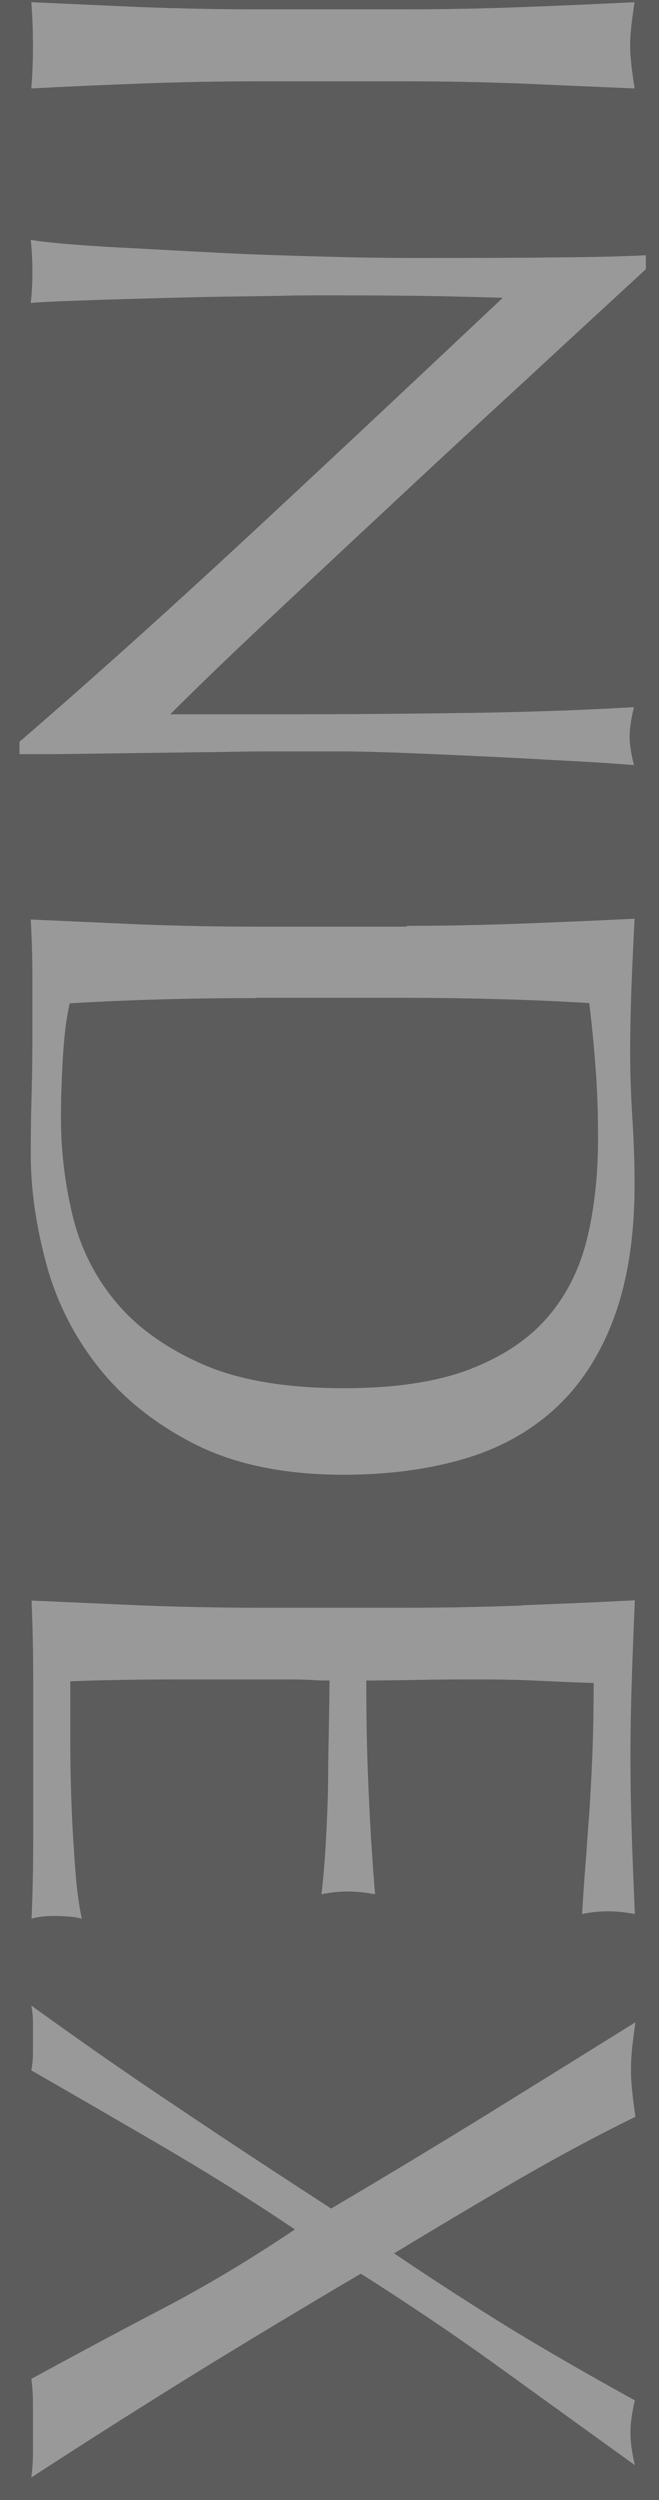
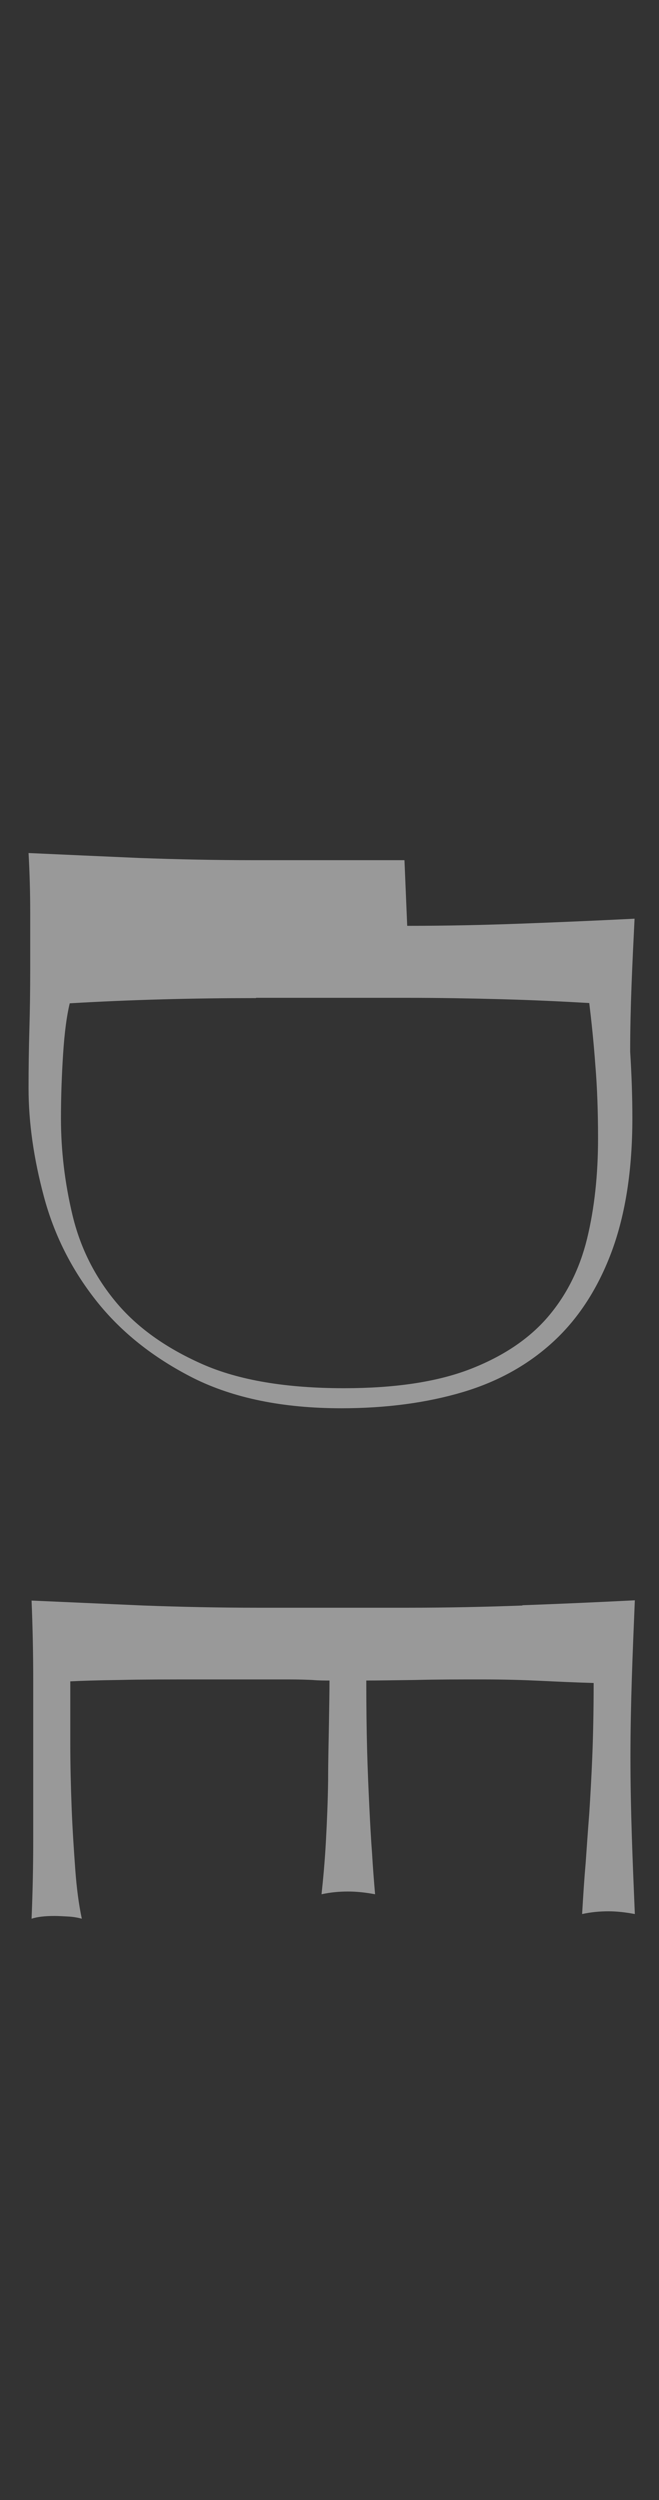
<svg xmlns="http://www.w3.org/2000/svg" width="24" height="91" viewBox="0 0 24 91">
  <rect x="0" y="0" width="24" height="91" fill="#333333" stroke="none" />
  <defs>
    <style>.cls-1{fill:none;}.cls-2{fill:#fff;opacity:.2;}.cls-3{fill:#999;}</style>
  </defs>
  <g id="bg">
-     <rect class="cls-2" x="-270" y="-1119.75" width="1366" height="6465.75" />
-   </g>
+     </g>
  <g id="_レイヤー_1">
-     <path class="cls-3" d="M18.97.26c1.35-.05,2.74-.11,4.14-.18-.04.28-.08.54-.11.8-.03.26-.05.51-.05.77s.02.51.05.77c.03.26.07.52.11.8-1.41-.06-2.79-.12-4.14-.18-1.36-.05-2.74-.08-4.14-.08h-5.5c-1.41,0-2.79.03-4.16.08-1.37.05-2.71.11-4.03.18.04-.49.06-1.01.06-1.57s-.02-1.08-.06-1.57c1.32.06,2.67.12,4.03.18,1.37.05,2.75.08,4.16.08h5.5c1.41,0,2.79-.03,4.14-.08Z" />
-     <path class="cls-3" d="M9.43,19.16c2.98-2.77,5.94-5.55,8.88-8.32-.6-.02-1.4-.04-2.4-.06-1-.02-2.37-.03-4.1-.03-.45,0-1,0-1.66.02-.66.01-1.35.02-2.08.03-.73.01-1.46.03-2.21.05-.75.02-1.44.04-2.08.06-.64.02-1.2.04-1.68.06-.48.02-.81.04-.98.06.04-.34.06-.71.06-1.12,0-.43-.02-.82-.06-1.18.21.04.61.09,1.18.14.58.05,1.26.1,2.06.14.8.04,1.67.09,2.61.14.94.05,1.88.1,2.82.13.94.03,1.86.06,2.75.08.9.02,1.7.03,2.4.03,2.05,0,3.81,0,5.28-.02,1.47-.01,2.57-.04,3.3-.08v.51c-1.41,1.3-2.92,2.69-4.53,4.18-1.61,1.48-3.2,2.95-4.77,4.42-1.57,1.46-3.05,2.85-4.45,4.16s-2.59,2.46-3.57,3.44h4.35c2.24,0,4.42-.02,6.54-.05,2.12-.03,4.12-.1,6-.21-.11.43-.16.79-.16,1.09,0,.26.05.6.16,1.02-.47-.04-1.17-.09-2.11-.14-.94-.05-1.94-.11-3.01-.16-1.07-.05-2.11-.1-3.14-.14-1.02-.04-1.85-.06-2.46-.06h-1.92c-.73,0-1.48,0-2.27.02-.79.01-1.58.02-2.38.03-.8.01-1.55.02-2.24.03-.69.01-1.3.02-1.81.02H.71v-.45c2.84-2.45,5.74-5.07,8.72-7.84Z" />
-     <path class="cls-3" d="M14.83,33.7c1.41,0,2.79-.03,4.14-.08,1.35-.05,2.74-.11,4.14-.18-.04.81-.08,1.62-.11,2.42-.03.8-.05,1.6-.05,2.42s.03,1.62.08,2.42c.05.8.08,1.6.08,2.42,0,1.88-.25,3.48-.74,4.82-.49,1.33-1.19,2.43-2.1,3.28-.91.85-2.02,1.48-3.33,1.87-1.31.39-2.79.59-4.43.59-2.13,0-3.93-.37-5.39-1.1-1.46-.74-2.64-1.68-3.54-2.82-.9-1.14-1.53-2.4-1.9-3.78-.37-1.38-.56-2.69-.56-3.95,0-.73.01-1.44.03-2.14.02-.7.03-1.42.03-2.14v-2.14c0-.7-.02-1.42-.06-2.14,1.32.06,2.67.12,4.03.18,1.37.05,2.75.08,4.16.08h5.5ZM9.32,36.33c-2.3,0-4.57.06-6.78.19-.11.45-.19,1.06-.24,1.82-.05.77-.08,1.56-.08,2.37,0,1.17.14,2.35.42,3.52.28,1.17.8,2.22,1.57,3.15.77.93,1.82,1.68,3.15,2.27,1.33.59,3.06.88,5.17.88,1.86,0,3.38-.23,4.58-.69,1.19-.46,2.14-1.09,2.83-1.89.69-.8,1.17-1.76,1.44-2.86.27-1.11.4-2.33.4-3.65,0-.96-.03-1.86-.1-2.69-.06-.83-.14-1.58-.22-2.24-1.02-.06-2.1-.11-3.22-.14-1.12-.03-2.26-.05-3.41-.05h-5.5Z" />
+     <path class="cls-3" d="M14.83,33.7c1.41,0,2.79-.03,4.14-.08,1.35-.05,2.74-.11,4.14-.18-.04.81-.08,1.62-.11,2.42-.03.8-.05,1.6-.05,2.42c.05.8.08,1.6.08,2.42,0,1.88-.25,3.48-.74,4.82-.49,1.33-1.19,2.43-2.1,3.28-.91.85-2.02,1.48-3.33,1.87-1.31.39-2.79.59-4.43.59-2.13,0-3.93-.37-5.39-1.1-1.46-.74-2.64-1.68-3.54-2.82-.9-1.14-1.53-2.4-1.9-3.78-.37-1.38-.56-2.69-.56-3.95,0-.73.01-1.44.03-2.14.02-.7.03-1.42.03-2.14v-2.14c0-.7-.02-1.42-.06-2.14,1.32.06,2.67.12,4.03.18,1.37.05,2.75.08,4.16.08h5.5ZM9.32,36.33c-2.3,0-4.57.06-6.78.19-.11.45-.19,1.06-.24,1.82-.05.77-.08,1.56-.08,2.37,0,1.17.14,2.35.42,3.52.28,1.17.8,2.22,1.57,3.15.77.93,1.82,1.68,3.15,2.27,1.33.59,3.06.88,5.17.88,1.86,0,3.38-.23,4.58-.69,1.19-.46,2.14-1.09,2.83-1.89.69-.8,1.17-1.76,1.44-2.86.27-1.11.4-2.33.4-3.65,0-.96-.03-1.86-.1-2.69-.06-.83-.14-1.58-.22-2.24-1.02-.06-2.1-.11-3.22-.14-1.12-.03-2.26-.05-3.41-.05h-5.5Z" />
    <path class="cls-3" d="M19.02,58.43c1.37-.05,2.73-.11,4.1-.18-.04.96-.08,1.91-.11,2.86-.03.95-.05,1.9-.05,2.86s.02,1.91.05,2.85c.03.94.07,1.89.11,2.85-.32-.06-.64-.1-.96-.1s-.64.03-.96.1c.04-.68.08-1.31.13-1.87.04-.57.08-1.16.13-1.79.04-.63.08-1.32.11-2.06.03-.75.05-1.64.05-2.69-.68-.02-1.33-.05-1.95-.08-.62-.03-1.32-.05-2.11-.05-.83,0-1.64,0-2.43.02-.79.01-1.39.02-1.79.02,0,.94.01,1.78.03,2.53.02.75.05,1.43.08,2.05.03.62.06,1.19.1,1.71.03.52.07,1.02.11,1.49-.32-.06-.65-.1-.99-.1-.32,0-.64.03-.96.1.06-.56.12-1.2.16-1.94.04-.74.07-1.47.08-2.21,0-.74.02-1.43.03-2.08.01-.65.02-1.17.02-1.55-.19,0-.4,0-.62-.02-.22-.01-.51-.02-.85-.02h-3.17c-1.22,0-2.22,0-3.01.02-.79.01-1.39.03-1.79.05v2.24c0,.81.02,1.6.05,2.38.03.78.08,1.51.13,2.21.05.69.13,1.3.24,1.81-.15-.04-.31-.07-.5-.08-.18-.01-.35-.02-.5-.02-.34,0-.62.03-.83.1.04-.96.06-1.92.06-2.86v-5.81c0-.96-.02-1.93-.06-2.91,1.37.06,2.73.12,4.08.18,1.35.05,2.74.08,4.14.08h5.5c1.41,0,2.79-.03,4.16-.08Z" />
-     <path class="cls-3" d="M14.35,82.02c1.45.98,2.86,1.89,4.24,2.74,1.38.84,2.89,1.71,4.53,2.61-.11.47-.16.86-.16,1.18s.05.71.16,1.18c-1.69-1.22-3.34-2.41-4.96-3.58-1.62-1.17-3.3-2.3-5.02-3.39-2.07,1.22-4.1,2.44-6.08,3.66-1.98,1.23-3.96,2.48-5.92,3.76.04-.3.06-.6.06-.9v-1.79c0-.3-.02-.6-.06-.9,1.56-.85,3.14-1.7,4.75-2.54,1.61-.84,3.23-1.81,4.85-2.9-1.62-1.09-3.24-2.1-4.85-3.04-1.61-.94-3.2-1.86-4.75-2.75.04-.21.06-.42.06-.62v-1.12c0-.2-.02-.41-.06-.62,1.77,1.28,3.56,2.53,5.38,3.74,1.81,1.22,3.66,2.43,5.54,3.65,1.88-1.11,3.72-2.22,5.54-3.34,1.81-1.12,3.66-2.27,5.54-3.44-.04.3-.08.59-.11.86-.03.28-.05.56-.05.86s.02.59.05.86c.03.28.07.56.11.86-1.43.7-2.84,1.46-4.24,2.27-1.4.81-2.91,1.71-4.53,2.69Z" />
    <rect id="_x3C_スライス_x3E_" class="cls-1" width="24" height="91" />
  </g>
</svg>